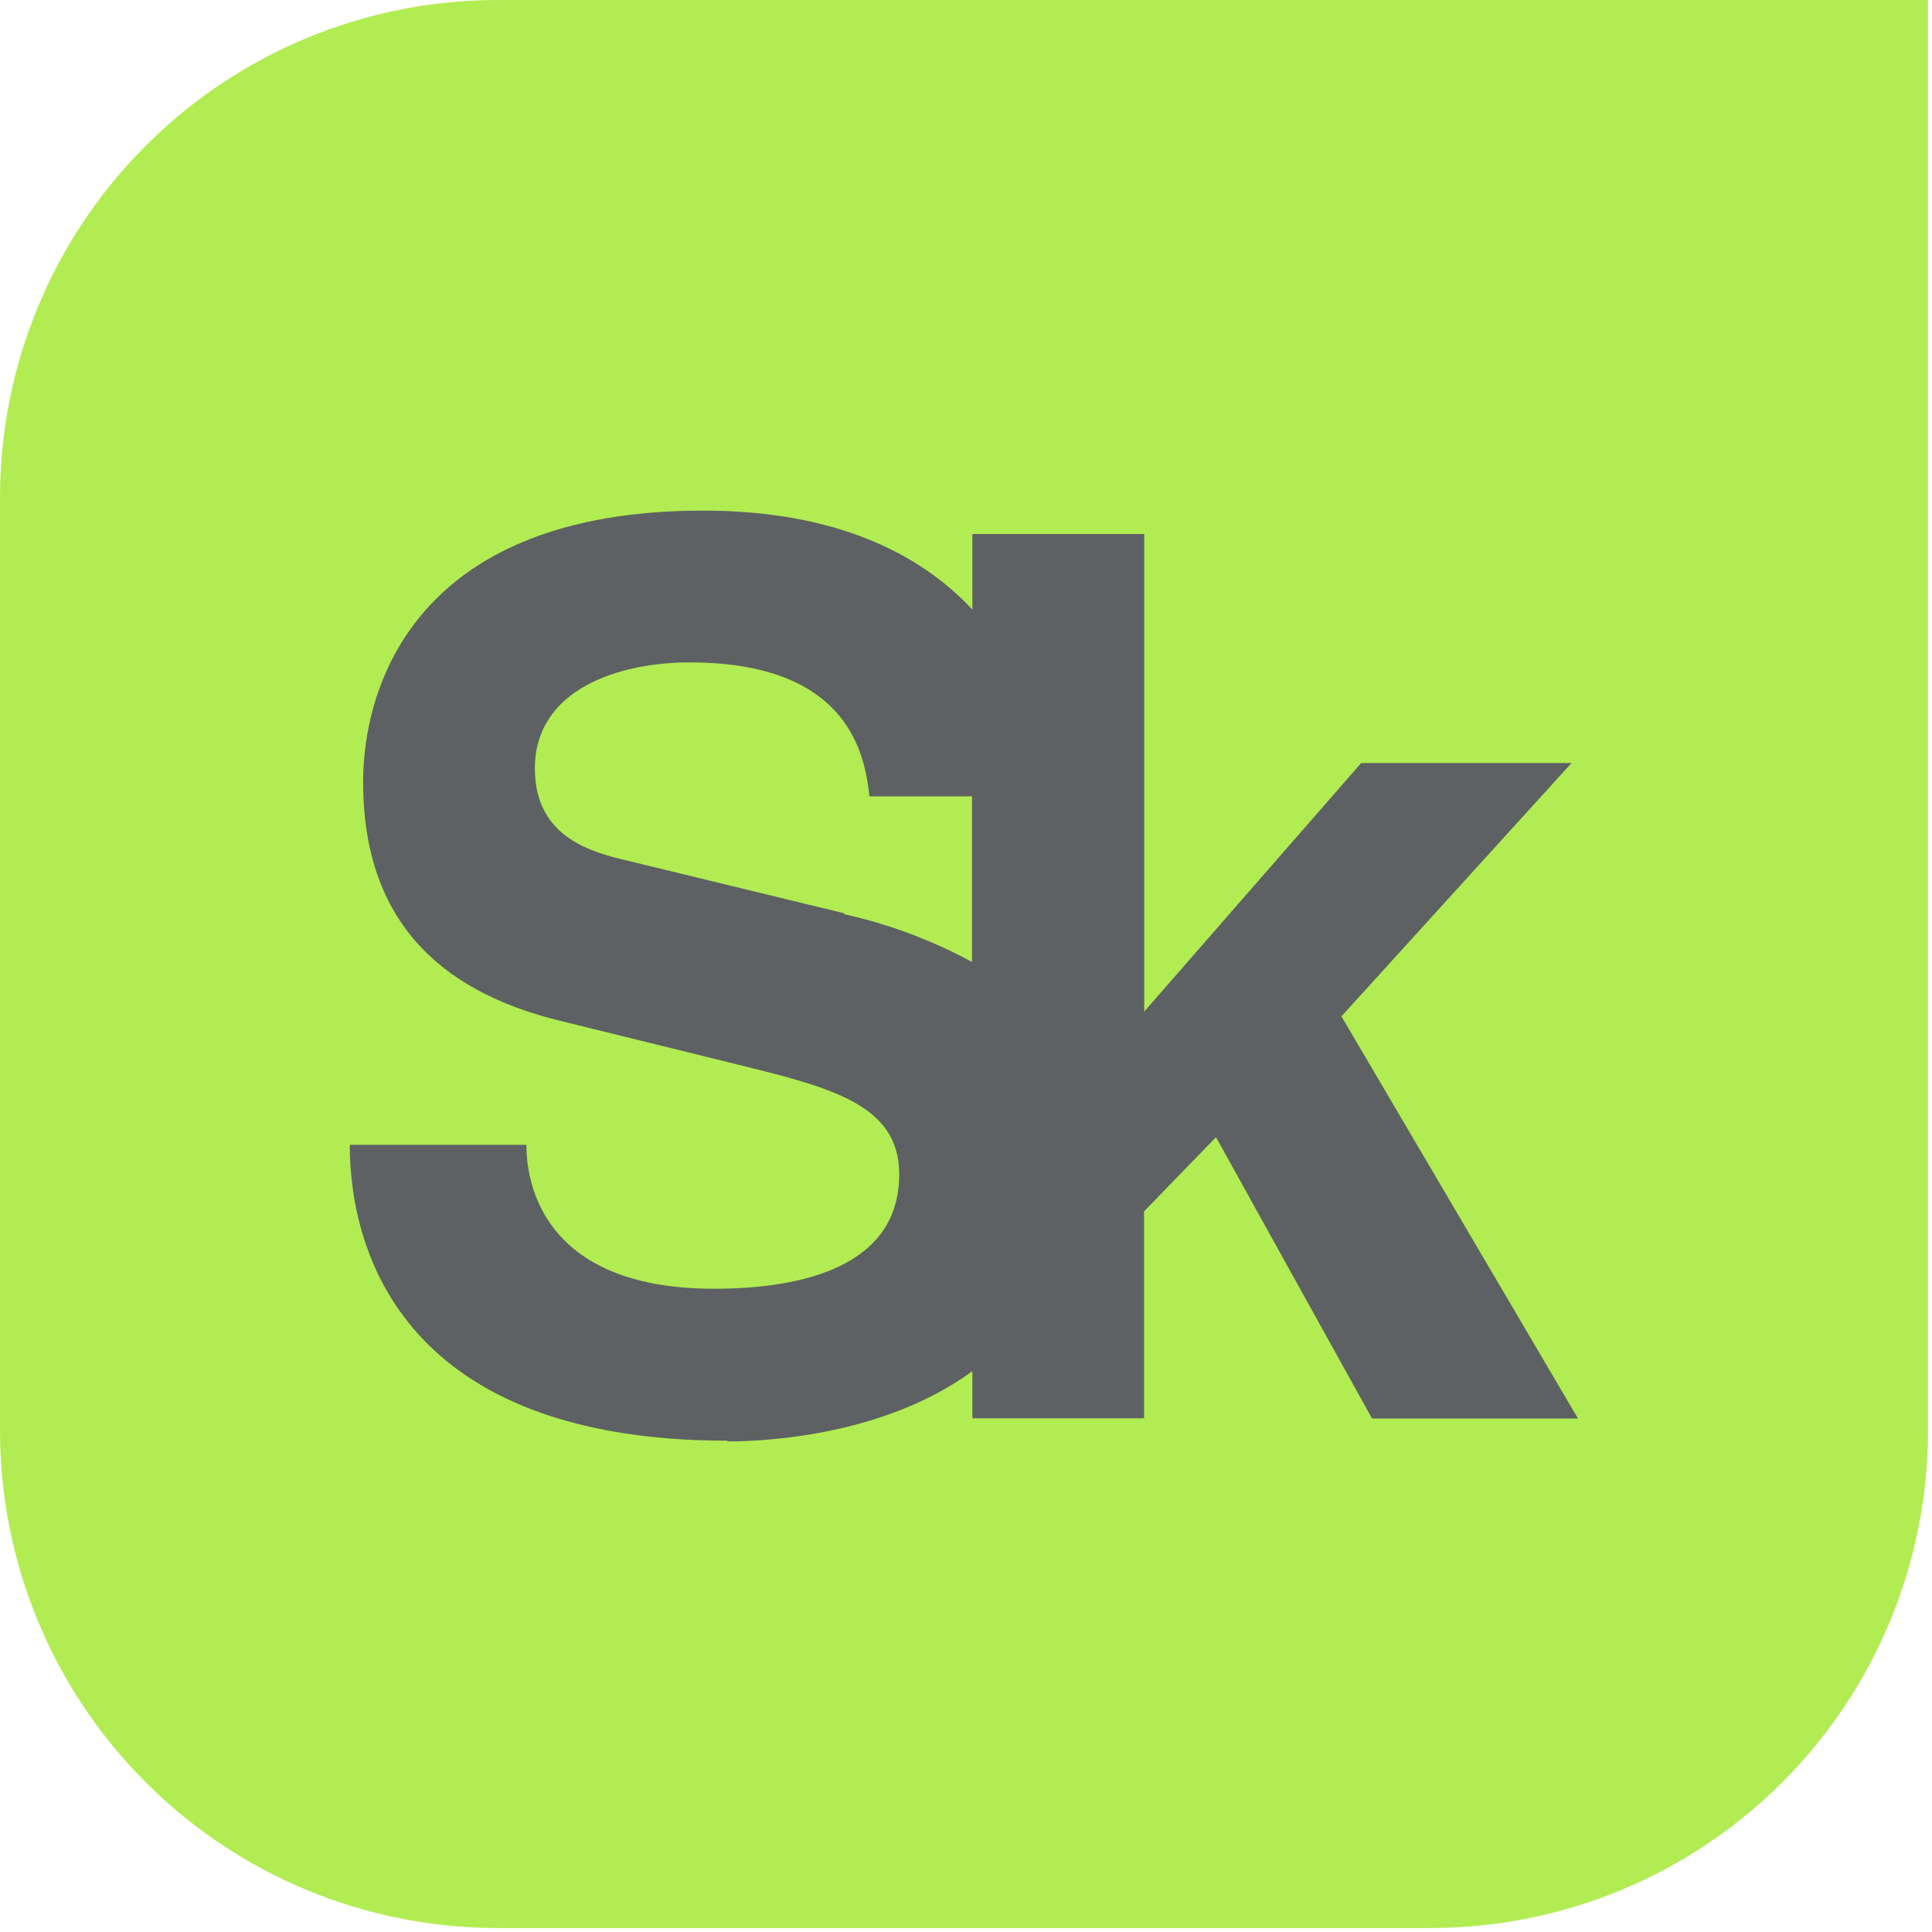
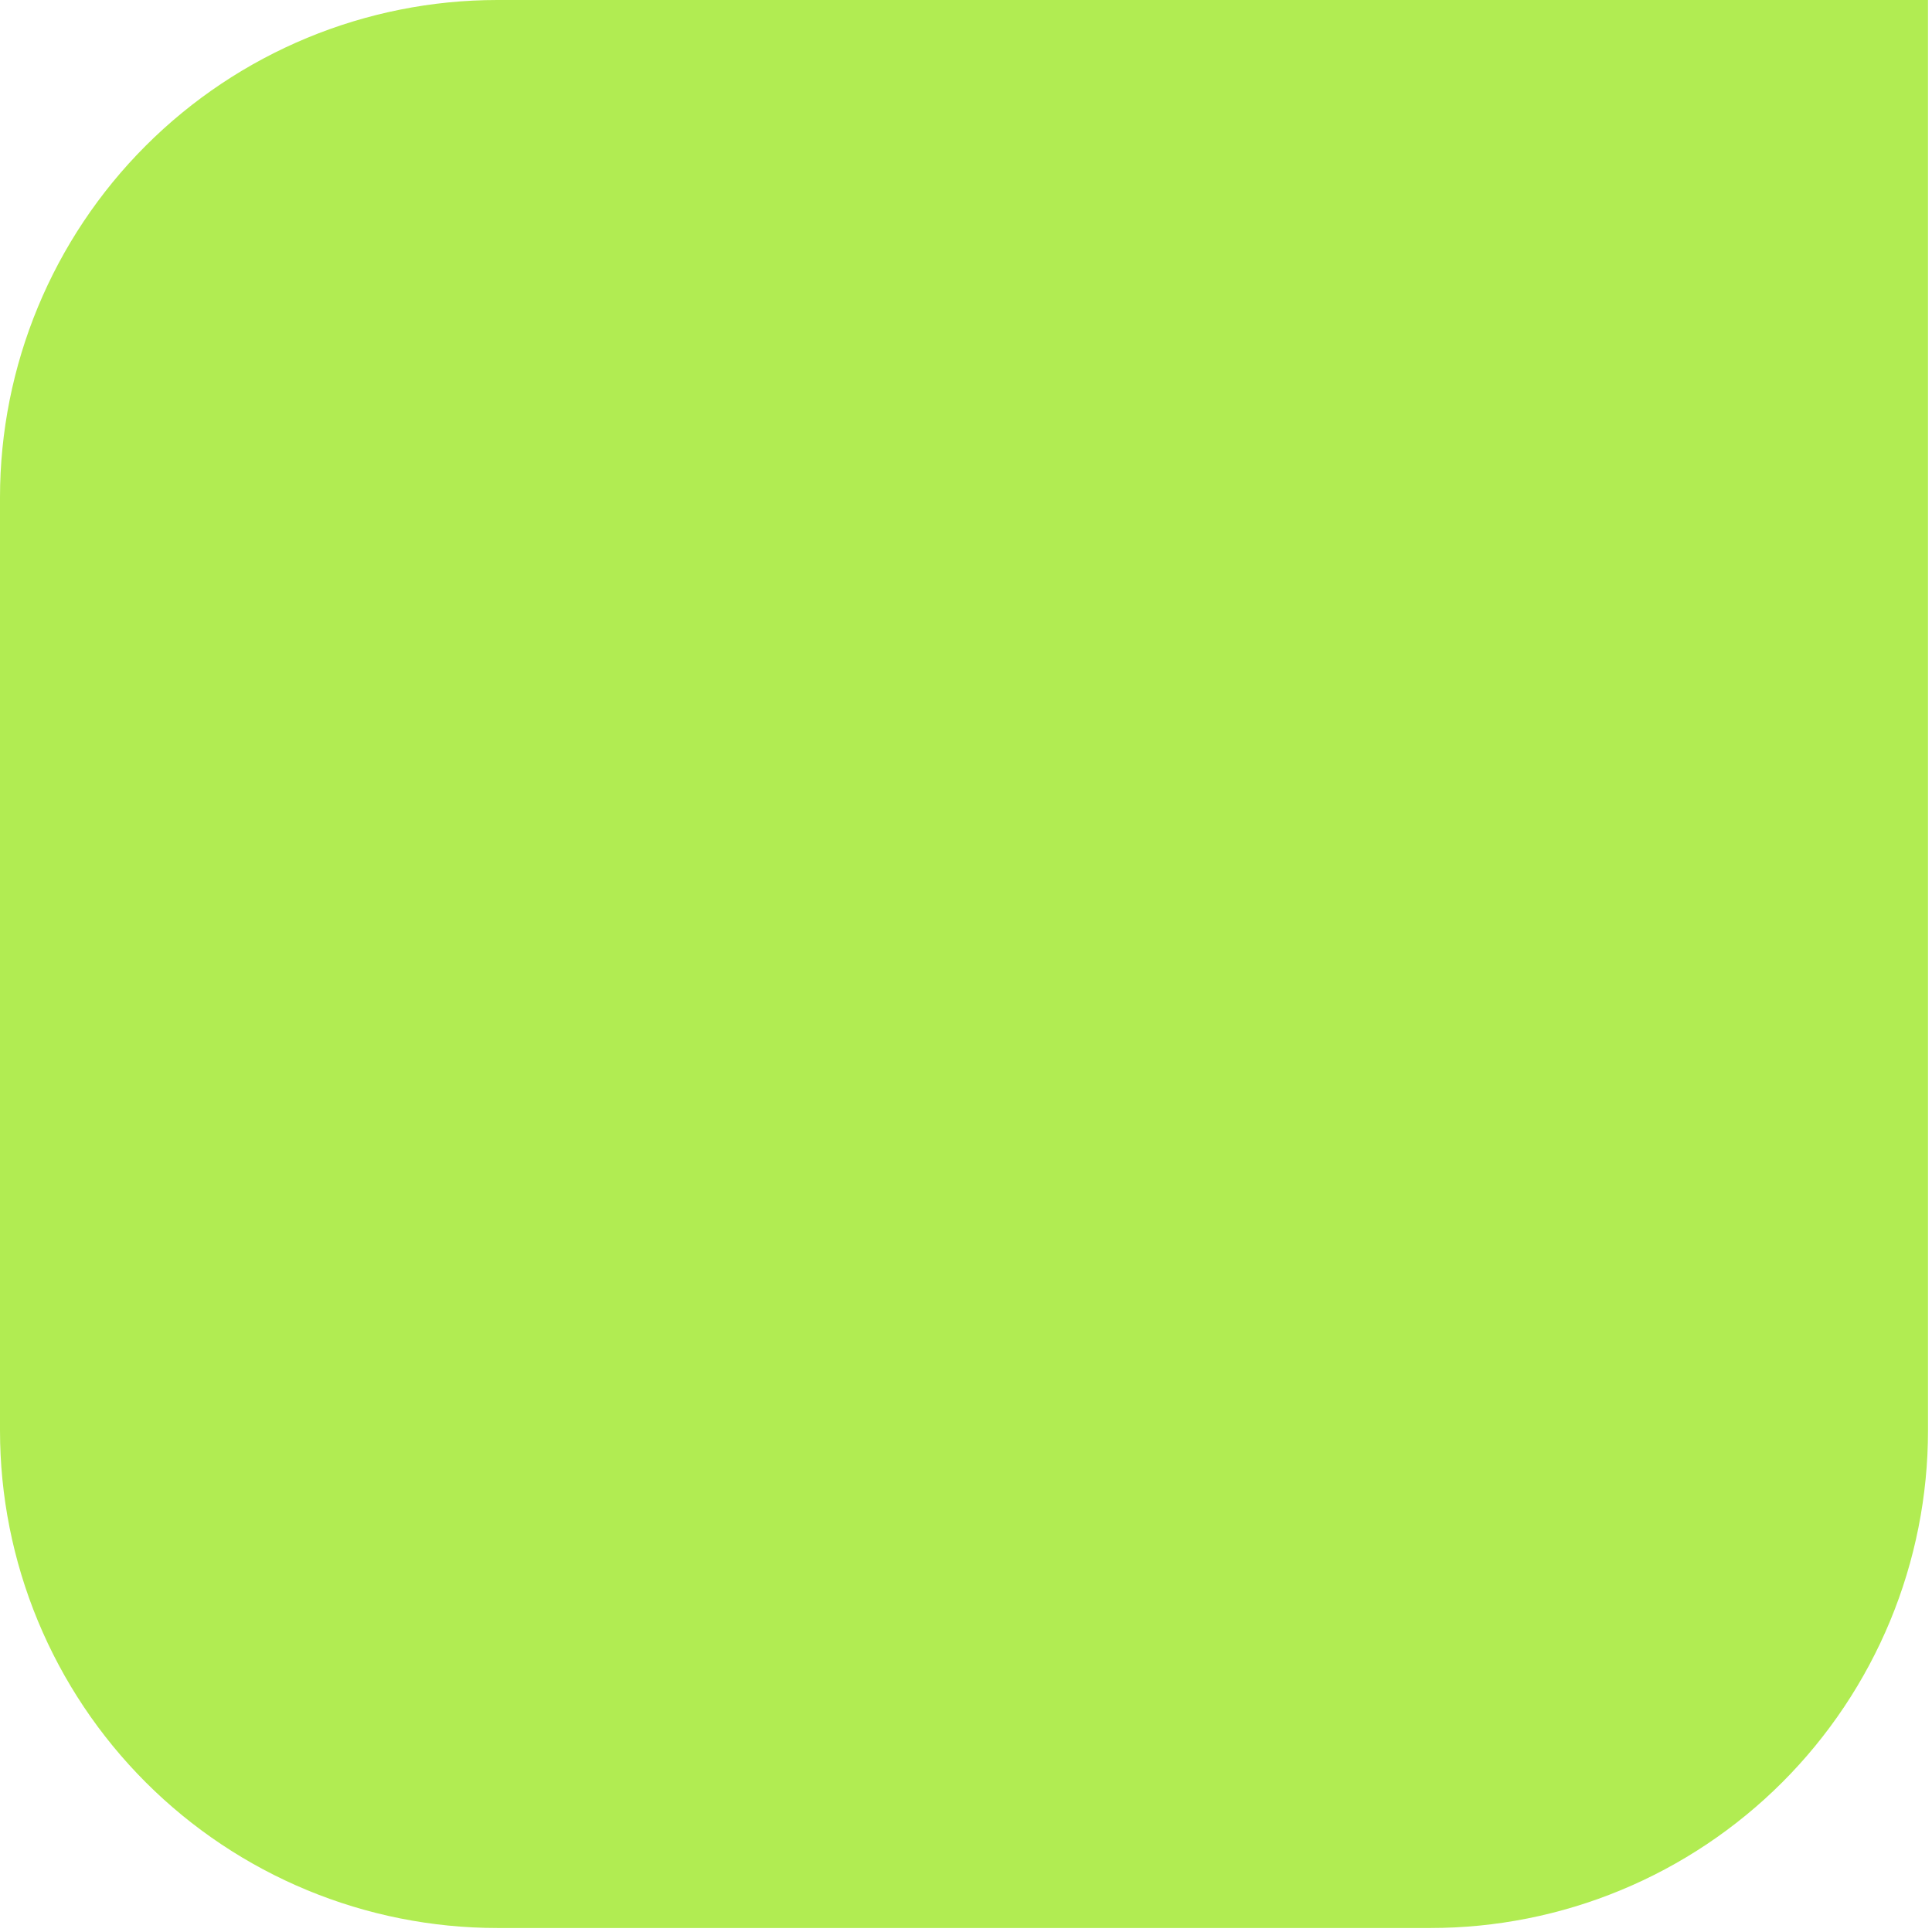
<svg xmlns="http://www.w3.org/2000/svg" width="78" height="78" viewBox="0 0 78 78" fill="none">
  <path d="M20.086 77.839H57.752C60.39 77.839 63.002 77.32 65.439 76.31C67.876 75.301 70.09 73.821 71.956 71.956C73.821 70.091 75.3 67.877 76.31 65.44C77.319 63.003 77.839 60.391 77.839 57.753V0H20.086C14.759 0 9.65 2.117 5.883 5.884C2.116 9.651 0 14.759 0 20.087V57.753C0 60.391 0.52 63.003 1.529 65.44C2.538 67.877 4.018 70.091 5.883 71.956C9.65 75.723 14.759 77.839 20.086 77.839Z" fill="#B1EC52" />
-   <path d="M29.363 58.194C31.23 58.194 35.825 57.867 39.257 55.358V57.261H46.188V48.907L49.093 45.91L55.392 57.268H63.706L54.157 41.032L63.448 30.804H54.956L46.195 40.84V21.56H39.257V24.611C37.147 22.344 33.722 20.615 28.386 20.615C16.832 20.615 14.66 27.644 14.66 31.577C14.66 36.986 17.566 39.99 22.633 41.217L29.81 42.986C33.595 43.92 36.304 44.61 36.304 47.41C36.304 51.148 32.367 52.03 28.826 52.03C22.335 52.03 21.252 48.249 21.252 46.219H14.122C14.122 50.643 16.382 58.165 29.378 58.165M34.1 36.877L25.382 34.759C23.904 34.414 21.594 33.822 21.594 31.025C21.594 27.825 24.986 26.743 27.838 26.743C34.328 26.743 34.92 30.531 35.102 32.151H39.243V38.838C37.617 37.956 35.876 37.306 34.071 36.906" fill="#5D6163" />
</svg>